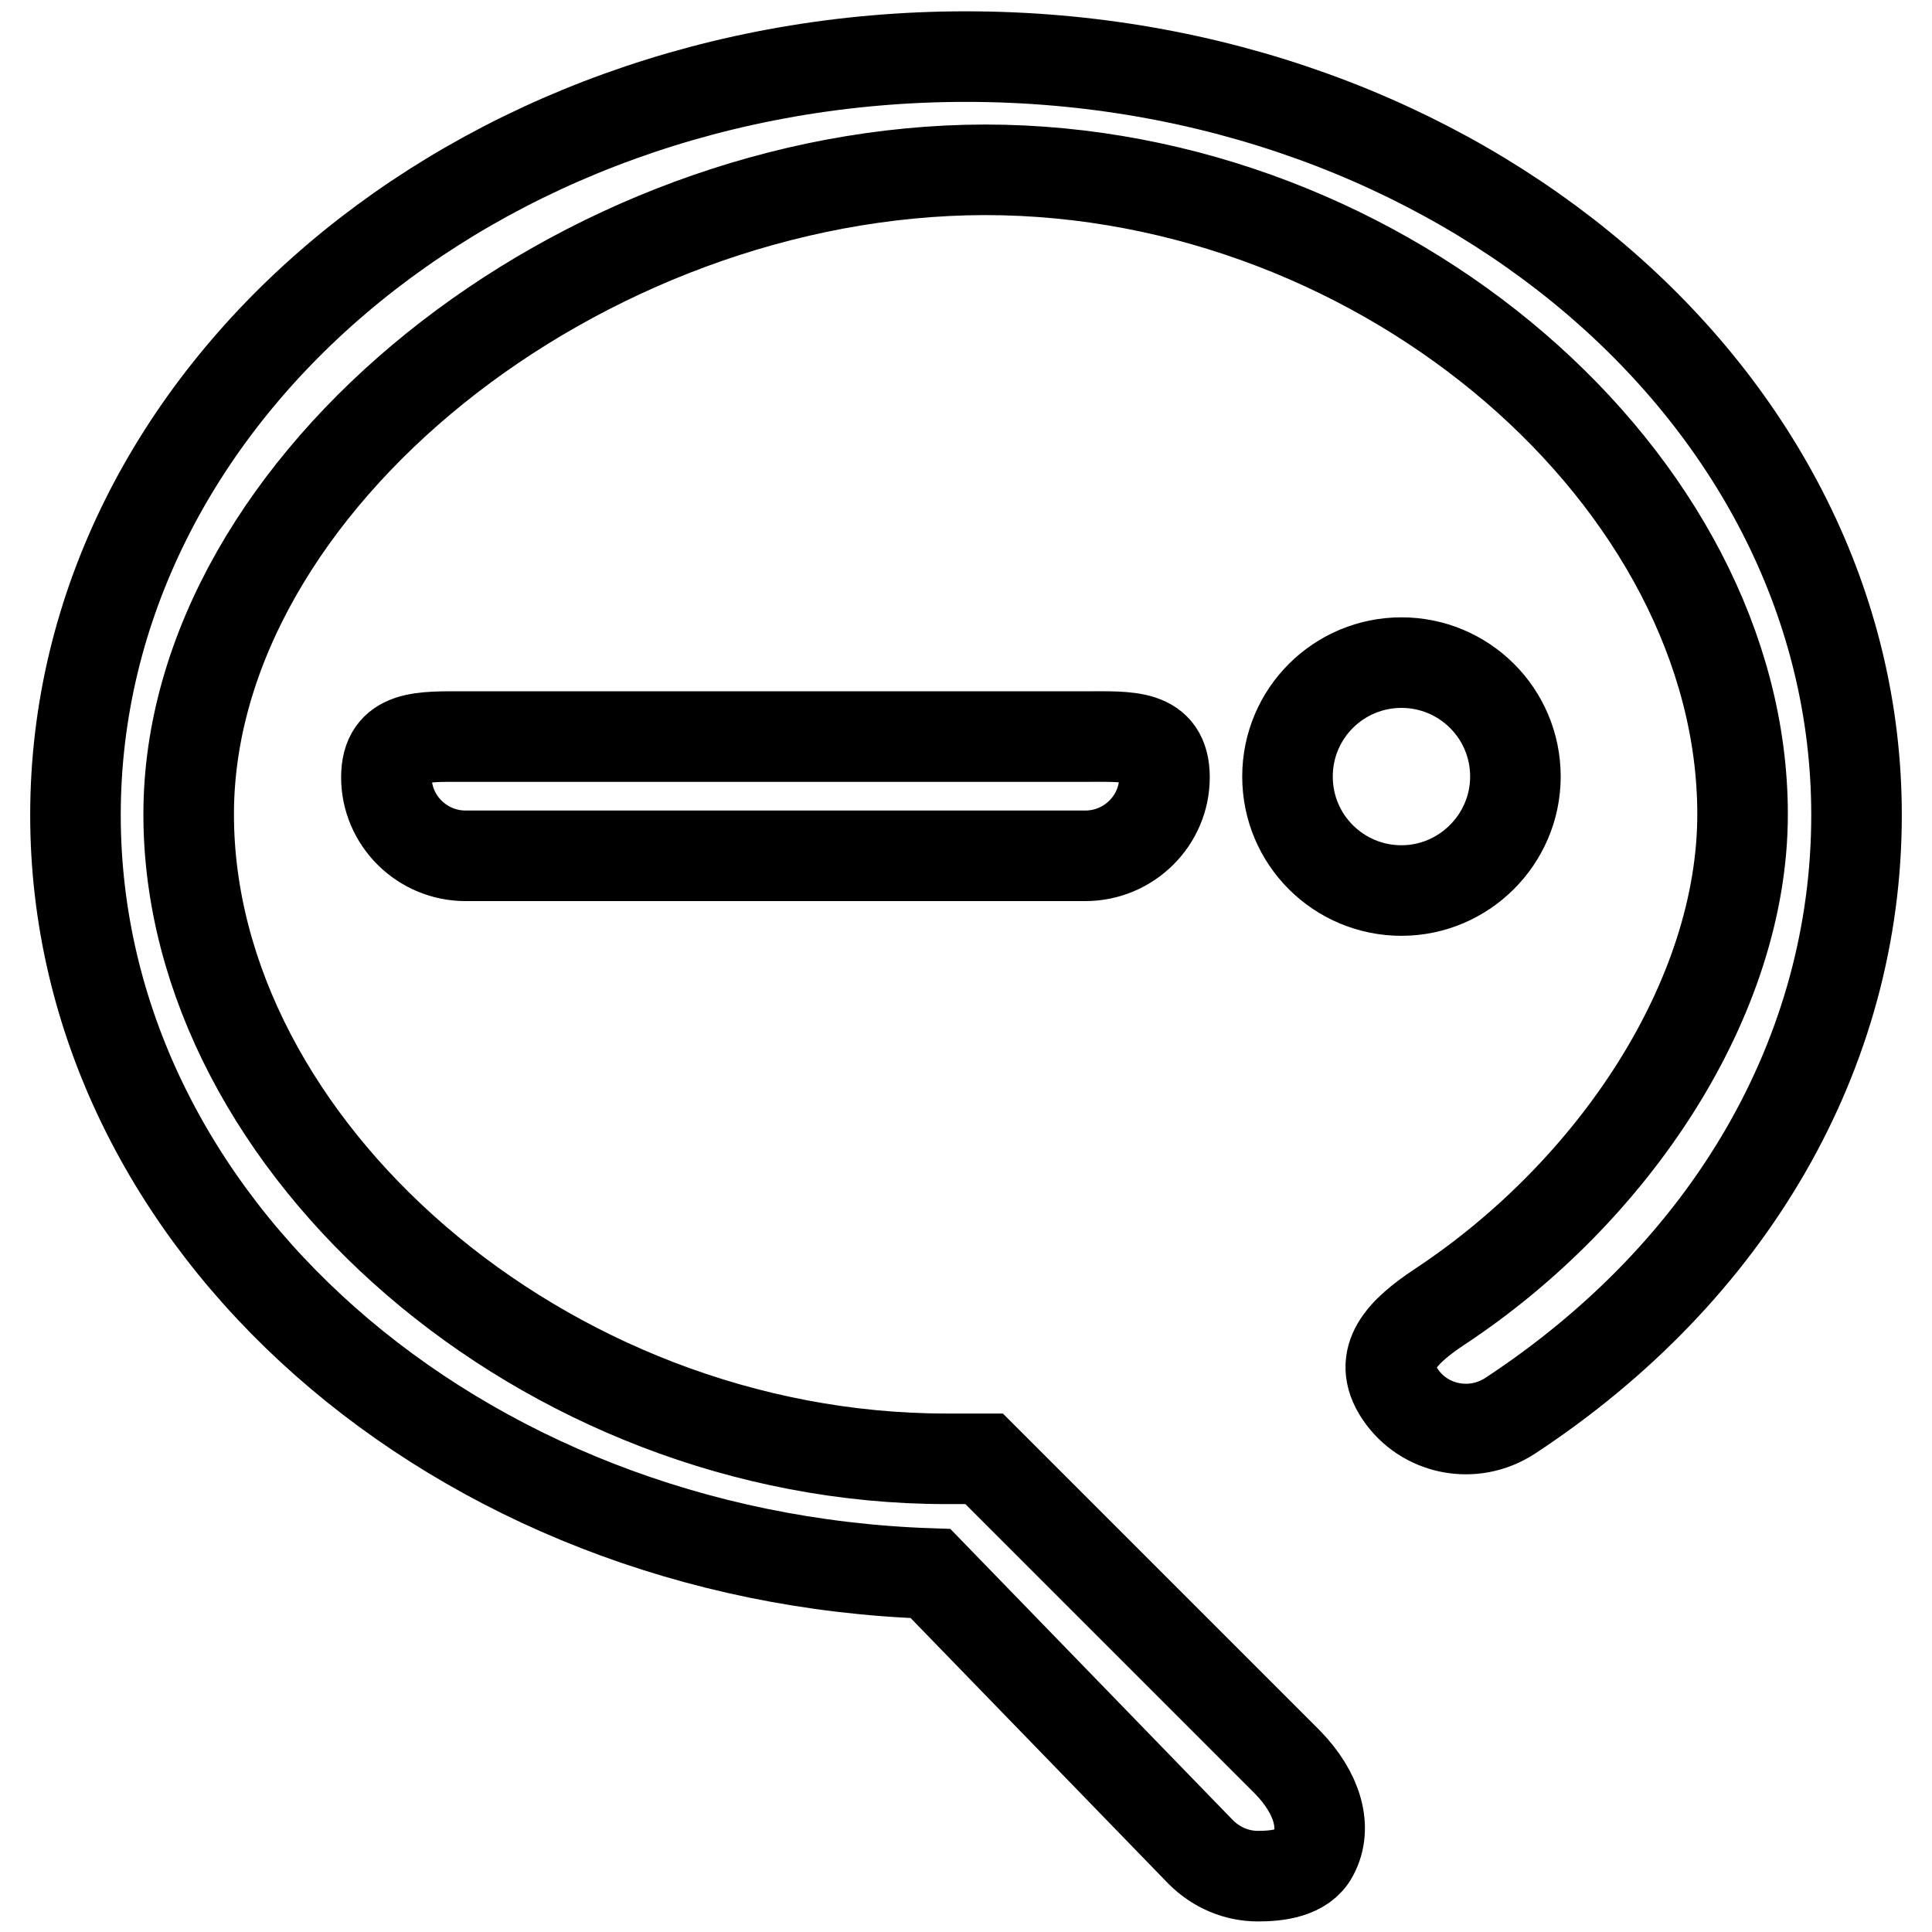
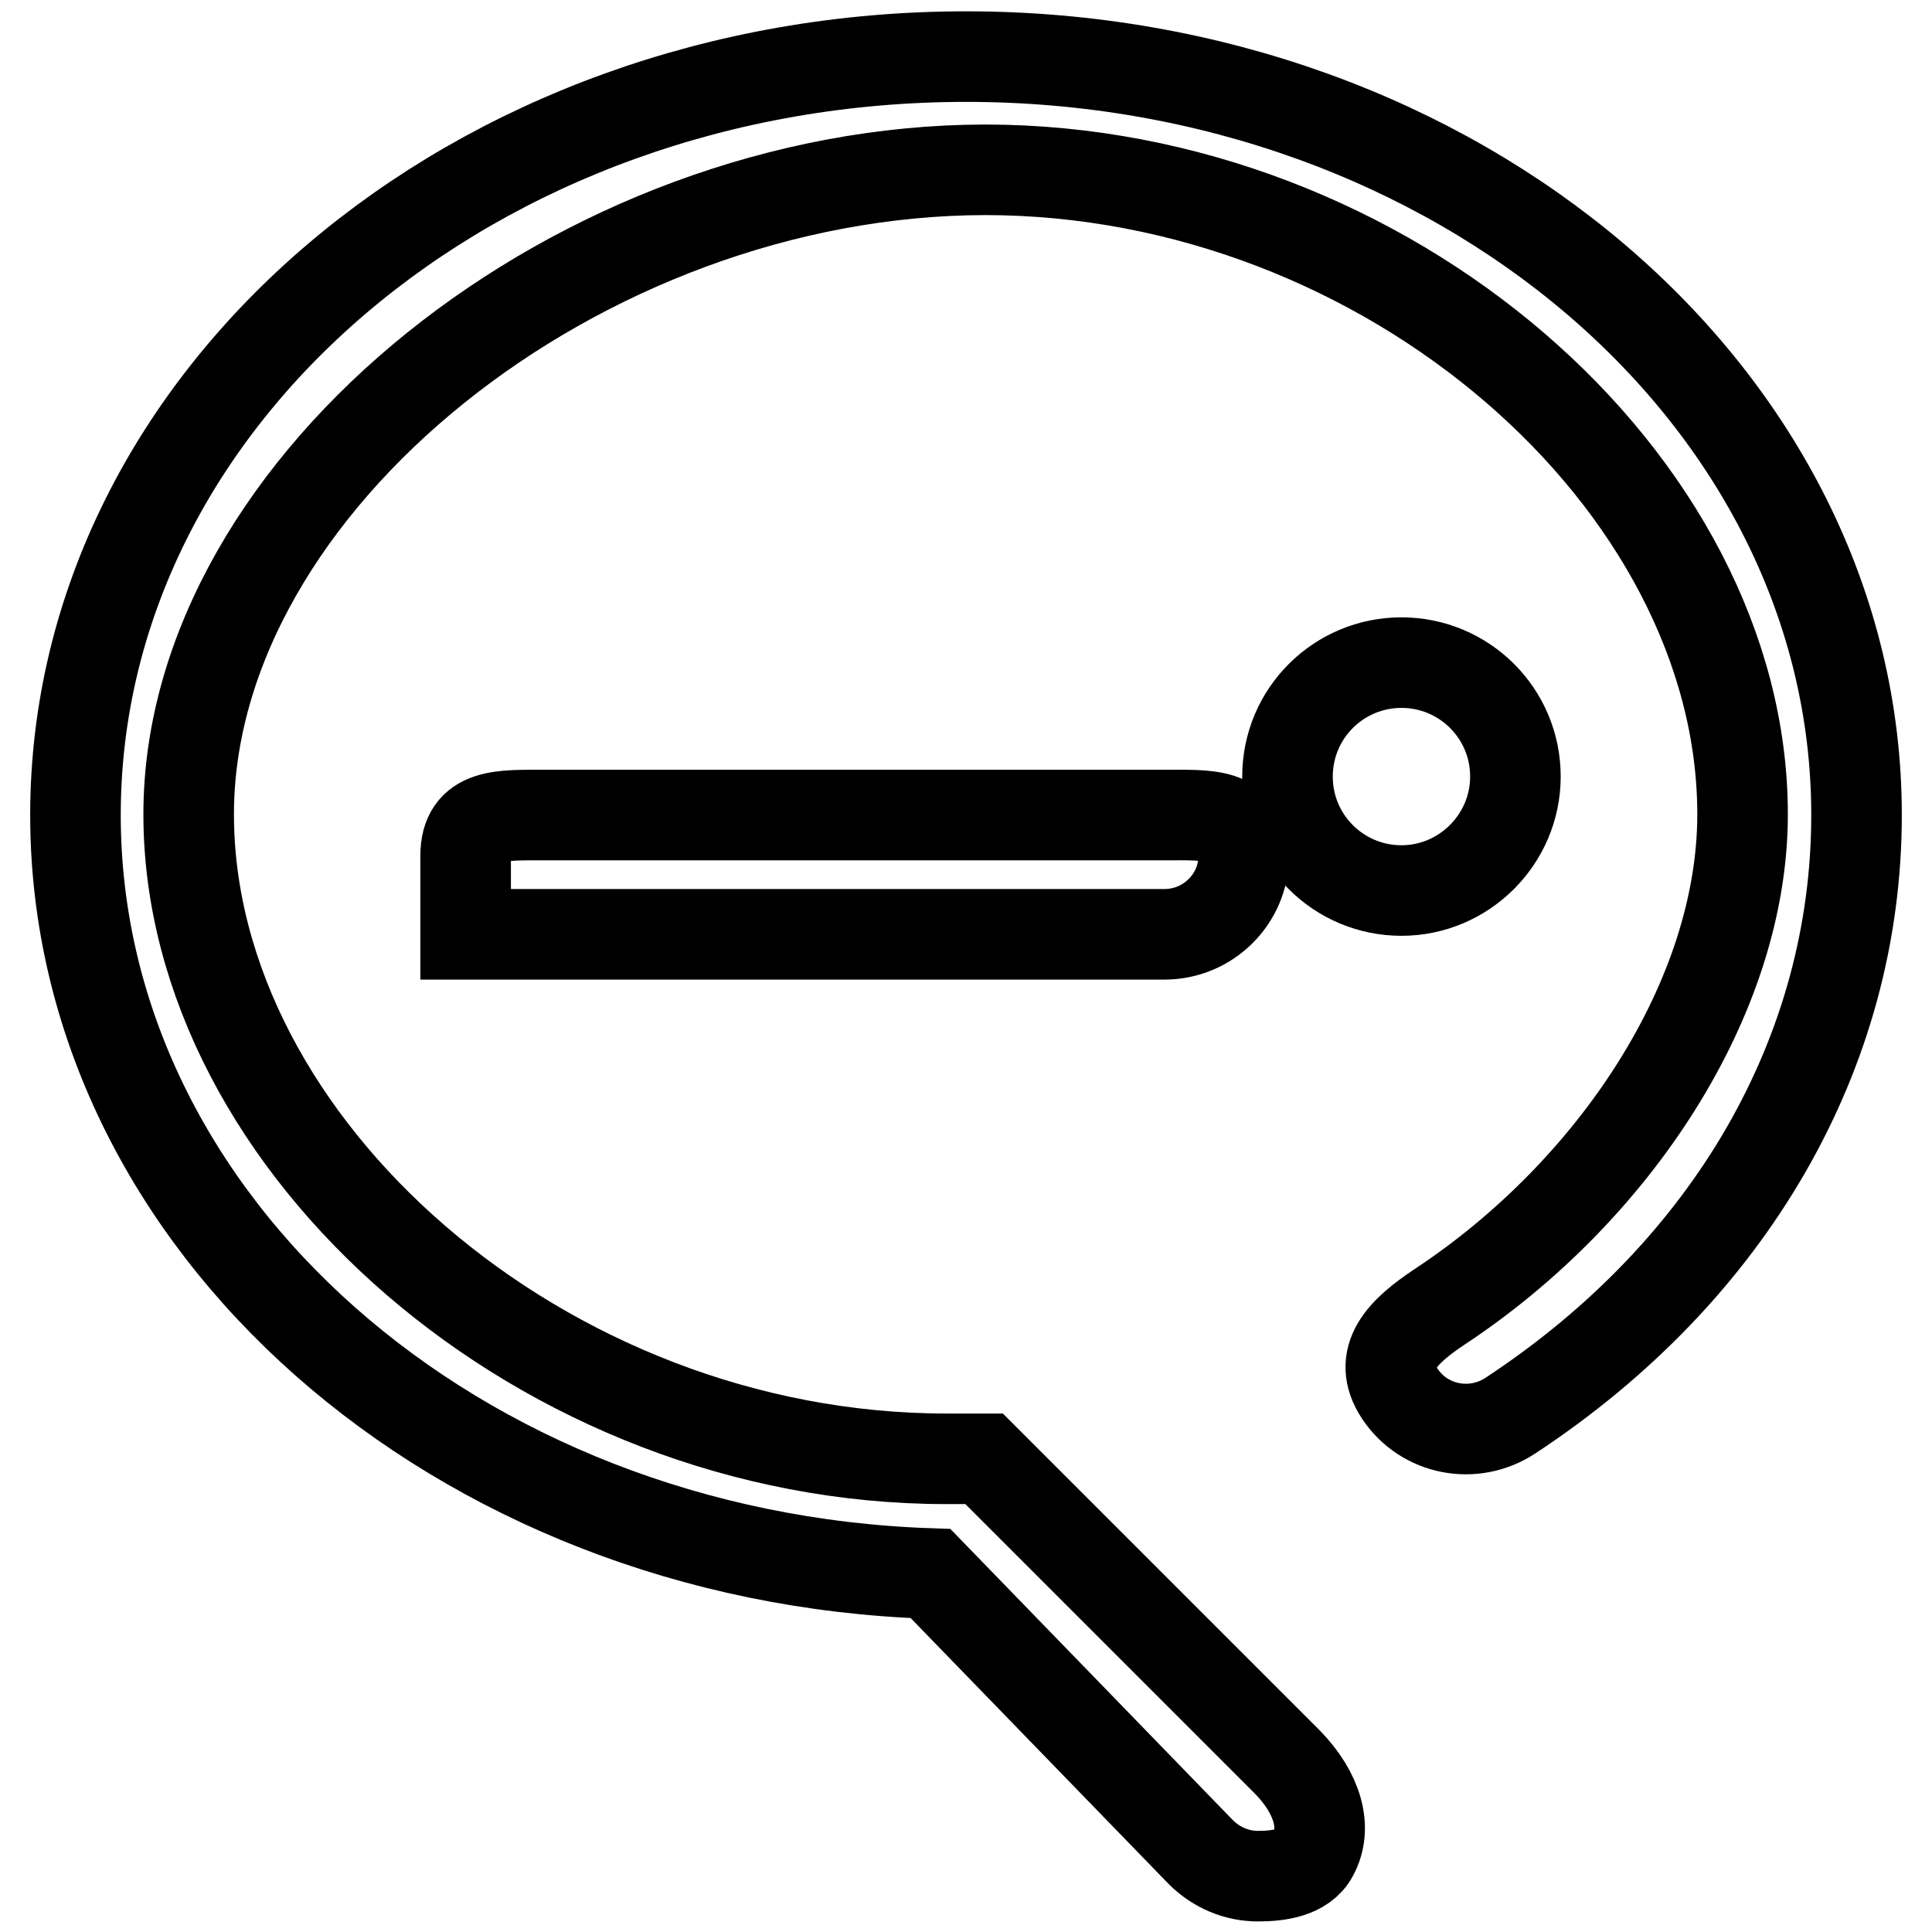
<svg xmlns="http://www.w3.org/2000/svg" version="1.1" x="0px" y="0px" viewBox="0 0 256 256" enable-background="new 0 0 256 256" xml:space="preserve">
  <g>
-     <path stroke-width="12" fill-opacity="0" stroke="#000000" d="M61.7,113.4c-5.8,0-10.5-4.7-10.5-10.4c0-5.7,4.7-5.4,10.5-5.4h82.1c5.8,0,10.5-0.4,10.5,5.4 c0,5.7-4.7,10.4-10.5,10.4H61.7z M185.7,87.8c8.3,0,15.1,6.7,15.1,15.1c0,8.3-6.8,15.1-15.1,15.1c-8.3,0-15.1-6.7-15.1-15.1 S177.4,87.8,185.7,87.8z M200.1,187.6c-4.9,3.2-11.4,1.9-14.6-2.9c-3.2-4.8,0.4-8.3,5.2-11.5c23.2-15.3,40.2-41,40.2-65.3 c0-44-47-85.4-100.4-85.4C77,22.6,25,64,25,107.9c0,43.9,47,85.4,100.4,85.4h5l40.2,40.2c4,4.1,5.3,8.7,3.4,12.2 c-1.3,2.5-4.7,2.9-7.3,2.9c-2.8,0-5.5-1.1-7.6-3.2l-35.8-36.9C60.5,206.4,10,162.1,10,108C10,52.6,62.9,7.5,128,7.5 c65.1,0,118,45.1,118,100.5C246,139.4,229.3,168.4,200.1,187.6L200.1,187.6z" />
+     <path stroke-width="12" fill-opacity="0" stroke="#000000" d="M61.7,113.4c0-5.7,4.7-5.4,10.5-5.4h82.1c5.8,0,10.5-0.4,10.5,5.4 c0,5.7-4.7,10.4-10.5,10.4H61.7z M185.7,87.8c8.3,0,15.1,6.7,15.1,15.1c0,8.3-6.8,15.1-15.1,15.1c-8.3,0-15.1-6.7-15.1-15.1 S177.4,87.8,185.7,87.8z M200.1,187.6c-4.9,3.2-11.4,1.9-14.6-2.9c-3.2-4.8,0.4-8.3,5.2-11.5c23.2-15.3,40.2-41,40.2-65.3 c0-44-47-85.4-100.4-85.4C77,22.6,25,64,25,107.9c0,43.9,47,85.4,100.4,85.4h5l40.2,40.2c4,4.1,5.3,8.7,3.4,12.2 c-1.3,2.5-4.7,2.9-7.3,2.9c-2.8,0-5.5-1.1-7.6-3.2l-35.8-36.9C60.5,206.4,10,162.1,10,108C10,52.6,62.9,7.5,128,7.5 c65.1,0,118,45.1,118,100.5C246,139.4,229.3,168.4,200.1,187.6L200.1,187.6z" />
  </g>
</svg>